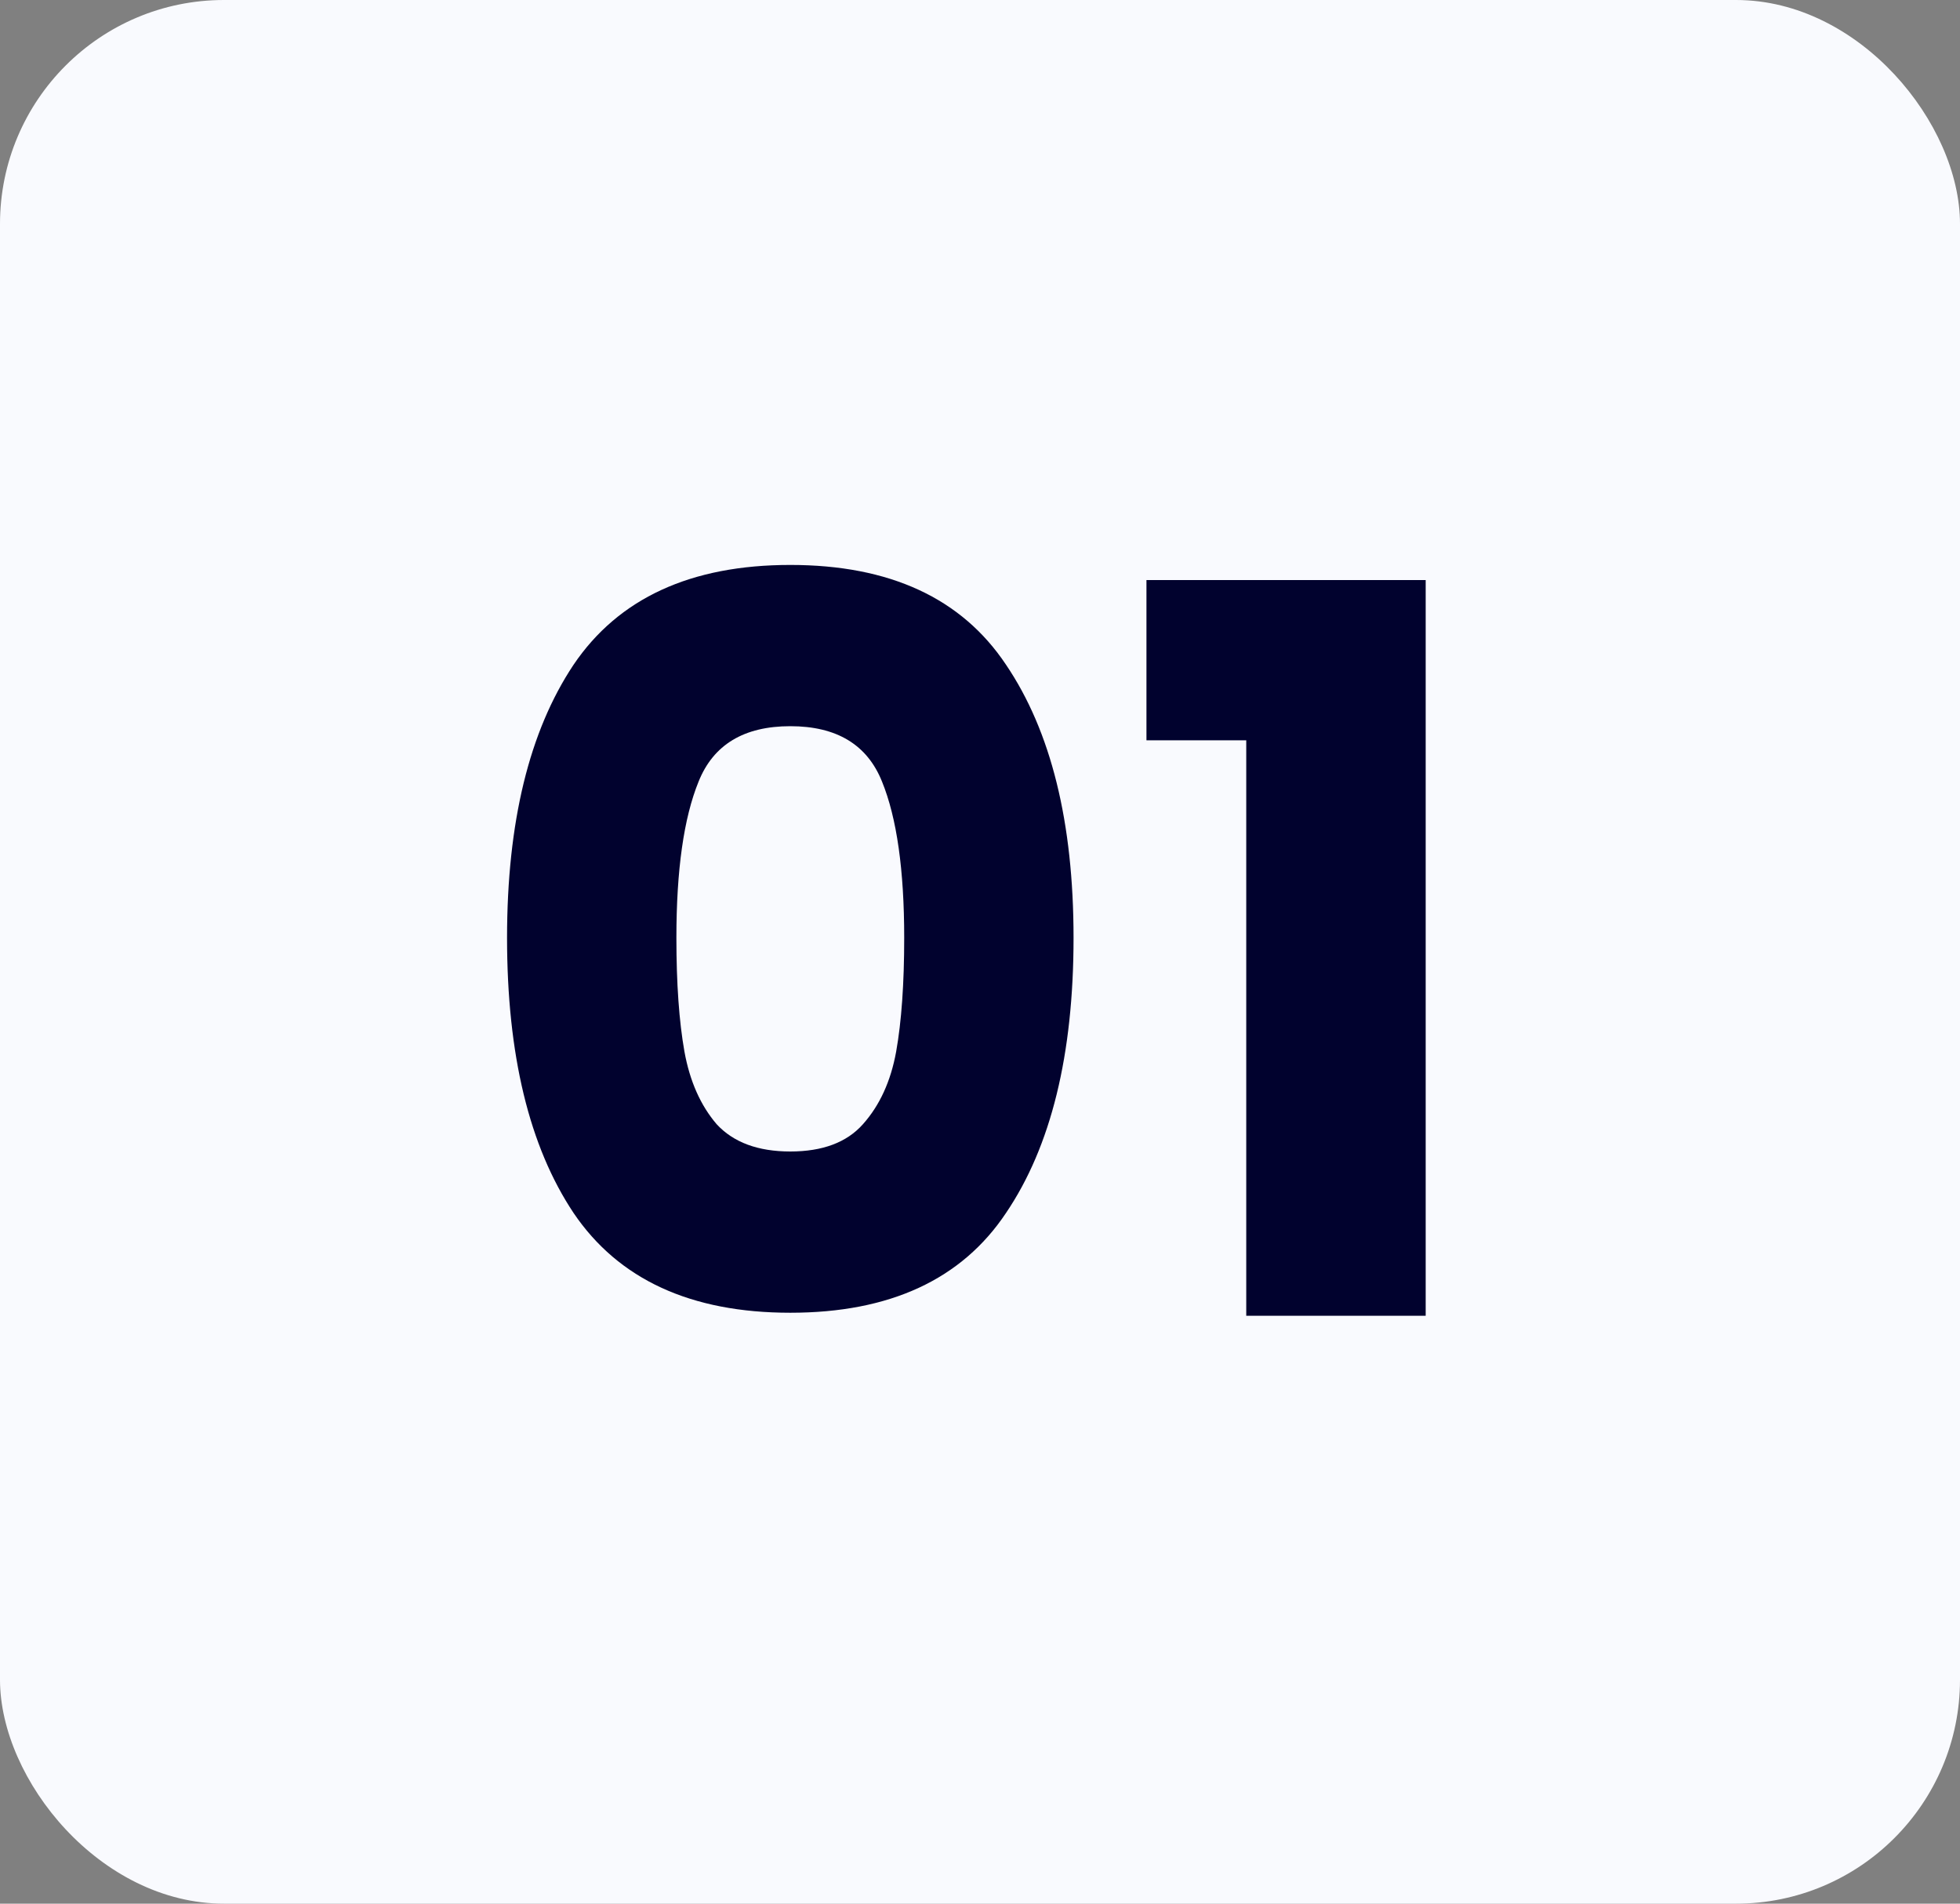
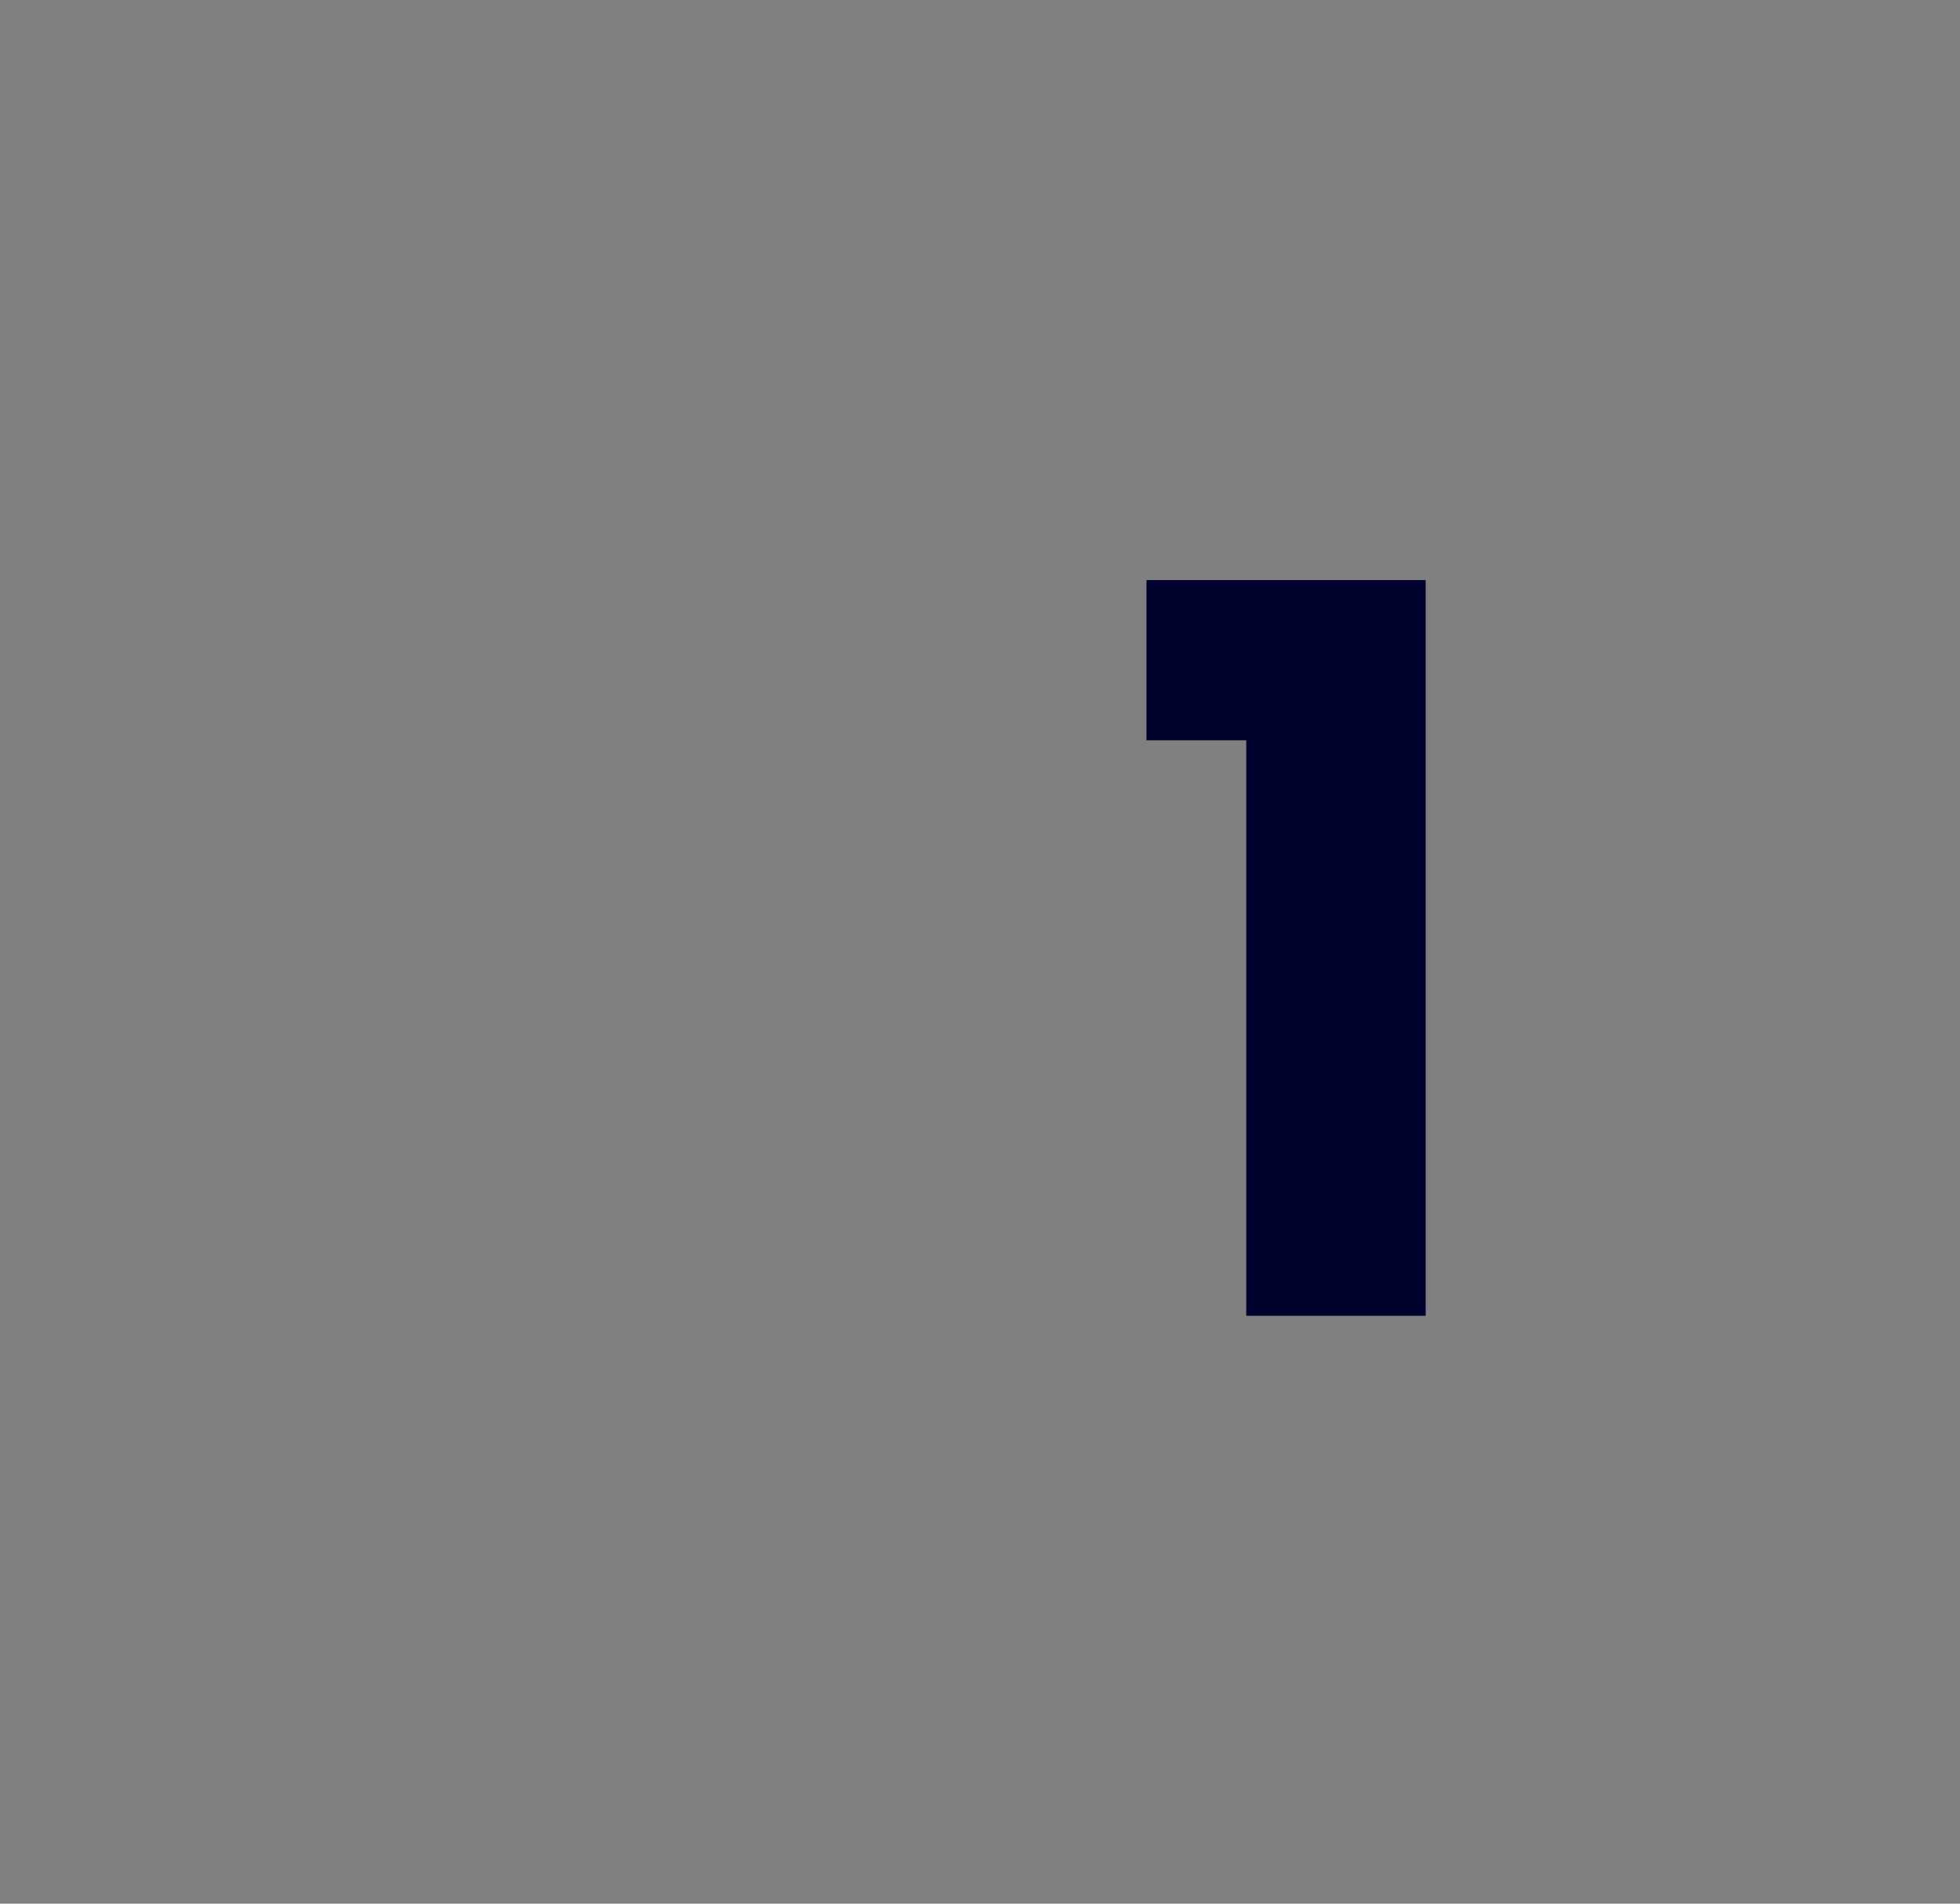
<svg xmlns="http://www.w3.org/2000/svg" width="70" height="68" viewBox="0 0 70 68" fill="none">
  <rect x="0" y="0" width="70" height="68" fill="#808080" stroke="none" />
-   <rect width="70" height="68" rx="8" fill="#F9FAFE" />
  <path d="M40.945 26.444V20.72H50.917V47H44.509V26.444H40.945Z" fill="#01022E" />
-   <path d="M18.109 33.5C18.109 29.372 18.901 26.12 20.485 23.744C22.093 21.368 24.673 20.18 28.225 20.18C31.777 20.18 34.345 21.368 35.929 23.744C37.537 26.12 38.341 29.372 38.341 33.5C38.341 37.676 37.537 40.952 35.929 43.328C34.345 45.704 31.777 46.892 28.225 46.892C24.673 46.892 22.093 45.704 20.485 43.328C18.901 40.952 18.109 37.676 18.109 33.5ZM32.293 33.5C32.293 31.076 32.029 29.216 31.501 27.92C30.973 26.6 29.881 25.94 28.225 25.94C26.569 25.94 25.477 26.6 24.949 27.92C24.421 29.216 24.157 31.076 24.157 33.5C24.157 35.132 24.253 36.488 24.445 37.568C24.637 38.624 25.021 39.488 25.597 40.16C26.197 40.808 27.073 41.132 28.225 41.132C29.377 41.132 30.241 40.808 30.817 40.16C31.417 39.488 31.813 38.624 32.005 37.568C32.197 36.488 32.293 35.132 32.293 33.5Z" fill="#01022E" />
</svg>